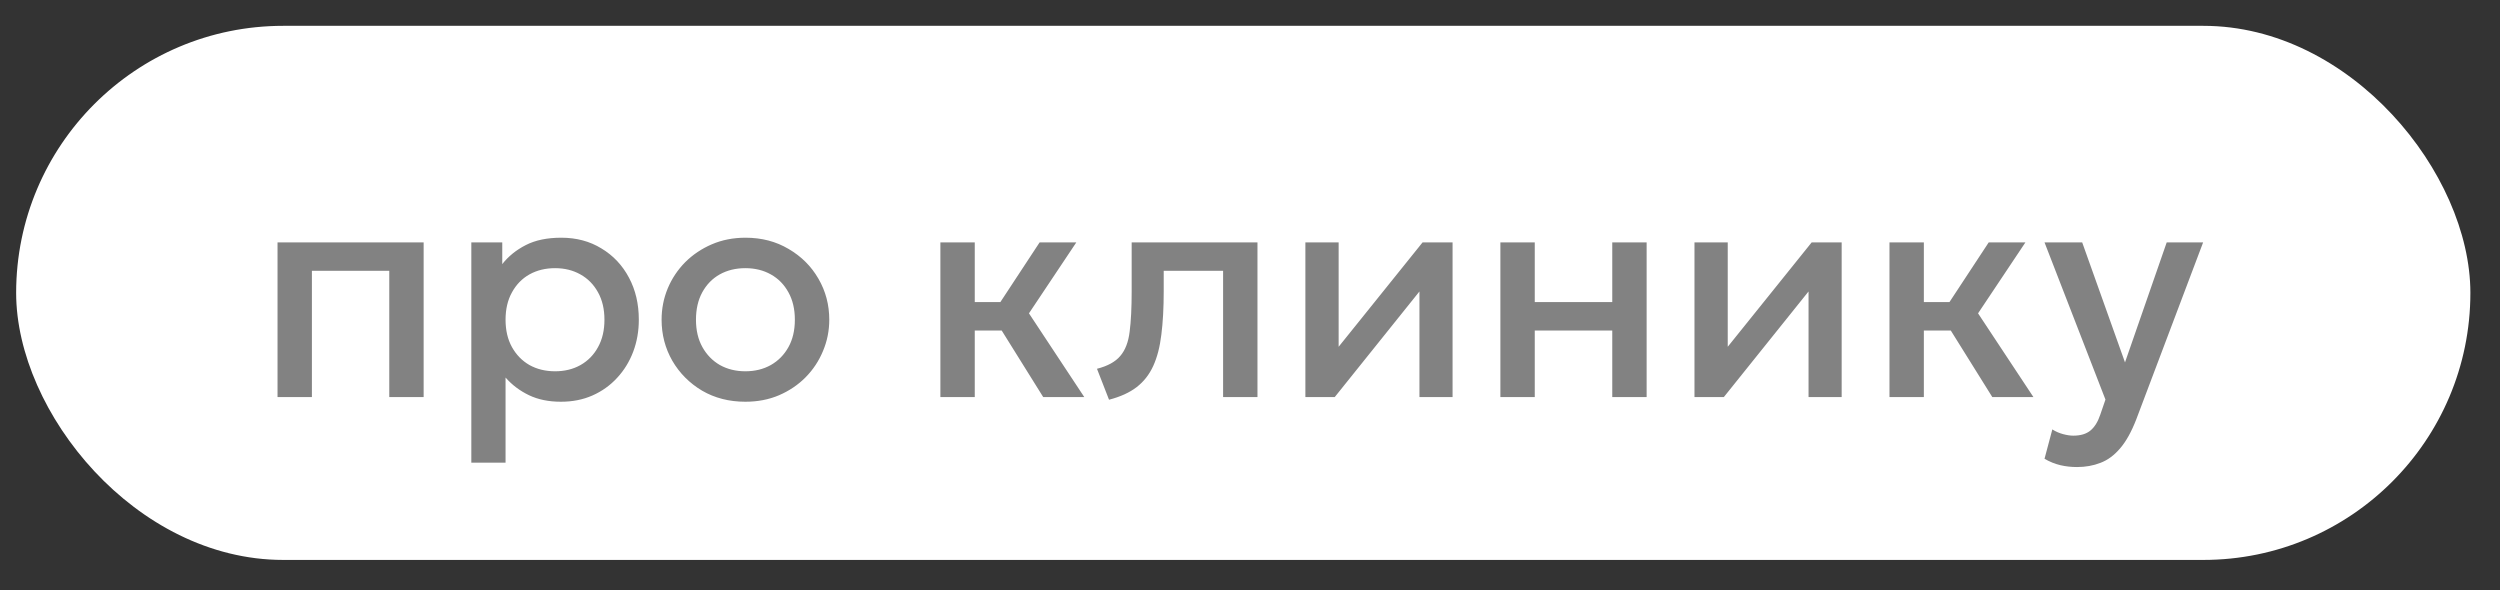
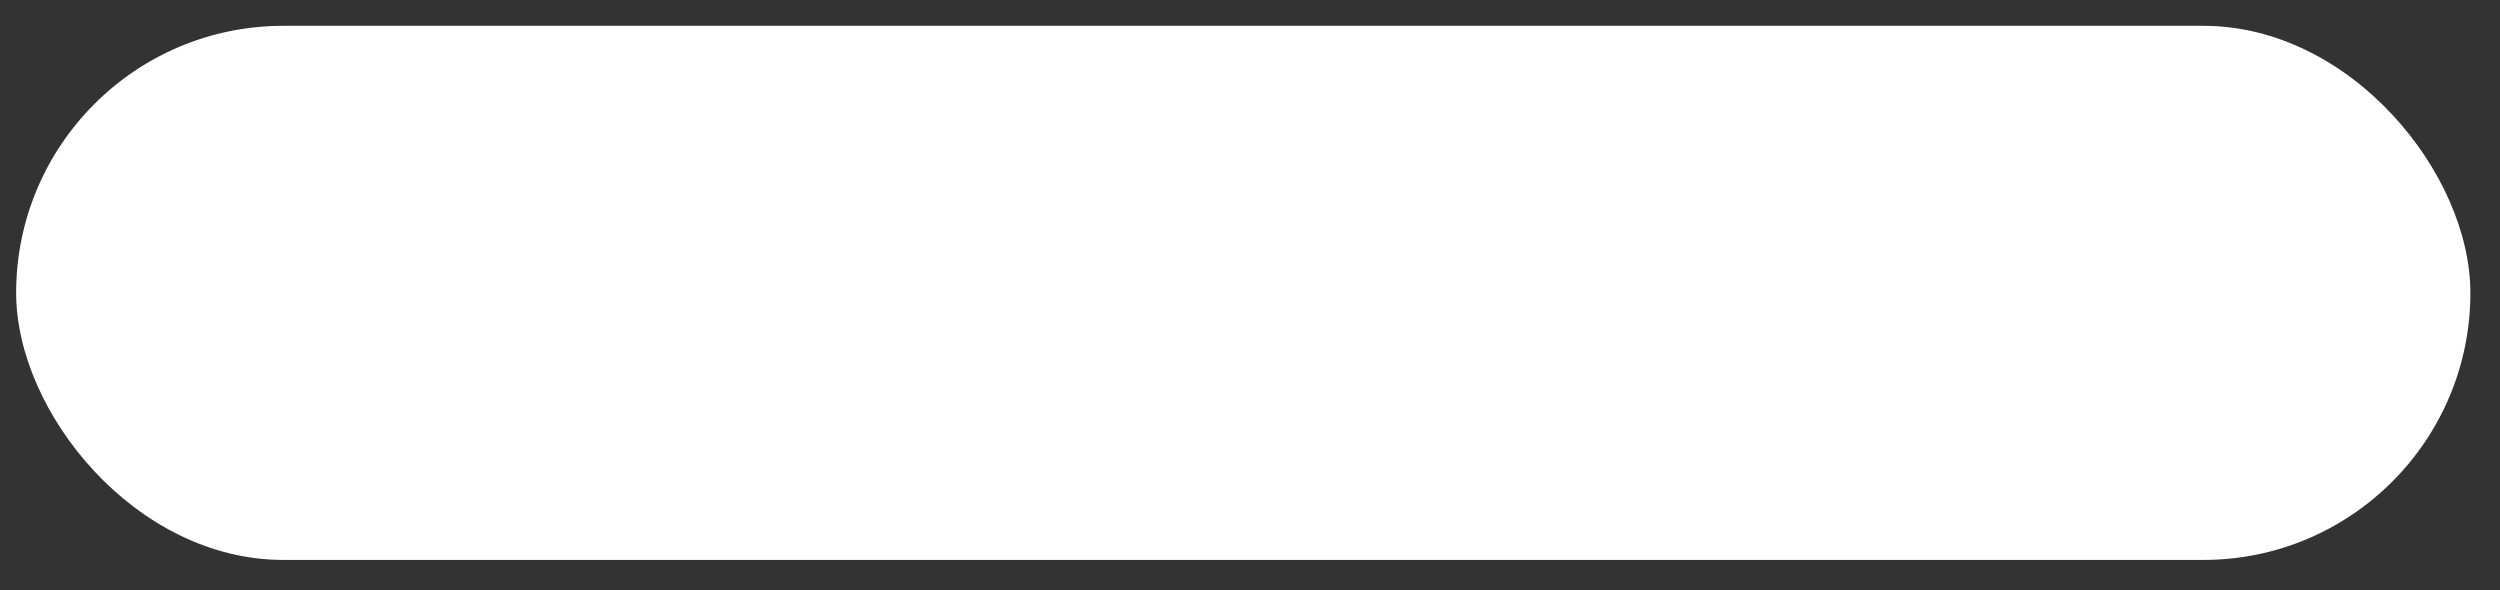
<svg xmlns="http://www.w3.org/2000/svg" width="72" height="17" viewBox="0 0 72 17" fill="none">
  <rect x="0" y="0" width="72" height="17" fill="#333333" stroke="none" />
  <rect x="0.465" y="0.744" width="70.682" height="15.382" rx="7.691" fill="white" />
-   <path d="M7.993 11.435V6.981H12.201V11.435H11.211V7.8H8.983V11.435H7.993ZM13.574 13.325V6.981H14.465V7.606C14.642 7.381 14.869 7.198 15.145 7.057C15.421 6.916 15.761 6.846 16.166 6.846C16.601 6.846 16.987 6.949 17.323 7.156C17.662 7.36 17.926 7.641 18.115 7.998C18.304 8.352 18.398 8.755 18.398 9.208C18.398 9.535 18.344 9.843 18.236 10.13C18.128 10.415 17.974 10.666 17.773 10.882C17.575 11.098 17.338 11.268 17.062 11.39C16.789 11.511 16.486 11.57 16.153 11.57C15.805 11.57 15.499 11.508 15.235 11.382C14.971 11.255 14.746 11.086 14.56 10.873V13.325H13.574ZM15.986 10.693C16.262 10.693 16.507 10.633 16.72 10.513C16.936 10.39 17.104 10.217 17.224 9.996C17.347 9.774 17.408 9.511 17.408 9.208C17.408 8.905 17.347 8.643 17.224 8.421C17.101 8.196 16.931 8.023 16.715 7.903C16.502 7.783 16.259 7.723 15.986 7.723C15.71 7.723 15.464 7.783 15.248 7.903C15.035 8.023 14.867 8.196 14.744 8.421C14.621 8.643 14.56 8.905 14.56 9.208C14.56 9.511 14.621 9.774 14.744 9.996C14.867 10.217 15.035 10.39 15.248 10.513C15.464 10.633 15.71 10.693 15.986 10.693ZM21.466 11.57C21.001 11.57 20.585 11.464 20.22 11.251C19.857 11.035 19.572 10.748 19.364 10.392C19.157 10.031 19.054 9.637 19.054 9.208C19.054 8.89 19.113 8.59 19.23 8.308C19.349 8.023 19.517 7.771 19.733 7.552C19.953 7.333 20.209 7.161 20.503 7.035C20.797 6.909 21.119 6.846 21.471 6.846C21.936 6.846 22.349 6.954 22.712 7.17C23.078 7.383 23.365 7.669 23.572 8.029C23.779 8.386 23.883 8.779 23.883 9.208C23.883 9.523 23.823 9.823 23.703 10.108C23.585 10.393 23.419 10.645 23.203 10.864C22.987 11.083 22.732 11.255 22.438 11.382C22.144 11.508 21.82 11.57 21.466 11.57ZM21.466 10.693C21.742 10.693 21.986 10.633 22.2 10.513C22.416 10.39 22.585 10.217 22.708 9.996C22.831 9.774 22.892 9.511 22.892 9.208C22.892 8.905 22.831 8.643 22.708 8.421C22.585 8.196 22.416 8.023 22.2 7.903C21.986 7.783 21.742 7.723 21.466 7.723C21.19 7.723 20.944 7.783 20.728 7.903C20.515 8.023 20.347 8.196 20.224 8.421C20.104 8.643 20.044 8.905 20.044 9.208C20.044 9.511 20.105 9.774 20.229 9.996C20.352 10.217 20.52 10.39 20.733 10.513C20.948 10.633 21.193 10.693 21.466 10.693ZM30.044 11.435L28.568 9.069L29.941 6.981H30.998L29.634 9.024L31.227 11.435H30.044ZM27.083 11.435V6.981H28.073V8.7H29.414V9.519H28.073V11.435H27.083ZM31.94 11.512L31.593 10.621C31.899 10.543 32.123 10.42 32.264 10.252C32.408 10.084 32.498 9.85 32.534 9.55C32.573 9.25 32.592 8.863 32.592 8.389V6.981H36.215V11.435H35.225V7.8H33.515V8.389C33.515 8.866 33.492 9.282 33.447 9.636C33.405 9.99 33.327 10.291 33.213 10.54C33.099 10.789 32.939 10.993 32.732 11.152C32.528 11.308 32.264 11.428 31.94 11.512ZM37.595 11.435V6.981H38.553V9.987L40.97 6.981H41.834V11.435H40.88V8.394L38.441 11.435H37.595ZM43.211 11.435V6.981H44.201V8.7H46.433V6.981H47.423V11.435H46.433V9.519H44.201V11.435H43.211ZM48.801 11.435V6.981H49.759V9.987L52.176 6.981H53.04V11.435H52.086V8.394L49.647 11.435H48.801ZM57.378 11.435L55.902 9.069L57.275 6.981H58.332L56.968 9.024L58.562 11.435H57.378ZM54.417 11.435V6.981H55.407V8.7H56.748V9.519H55.407V11.435H54.417ZM59.818 13.451C59.656 13.451 59.497 13.434 59.341 13.398C59.185 13.361 59.032 13.3 58.882 13.213L59.107 12.367C59.2 12.427 59.302 12.472 59.413 12.502C59.524 12.532 59.623 12.547 59.71 12.547C59.92 12.547 60.085 12.498 60.205 12.399C60.325 12.3 60.42 12.146 60.489 11.94L60.637 11.508L58.882 6.981H59.967L61.2 10.437L62.401 6.981H63.45L61.524 12.079C61.386 12.436 61.231 12.713 61.06 12.912C60.889 13.113 60.7 13.252 60.493 13.33C60.286 13.411 60.061 13.451 59.818 13.451Z" fill="#656565" fill-opacity="0.81" />
</svg>